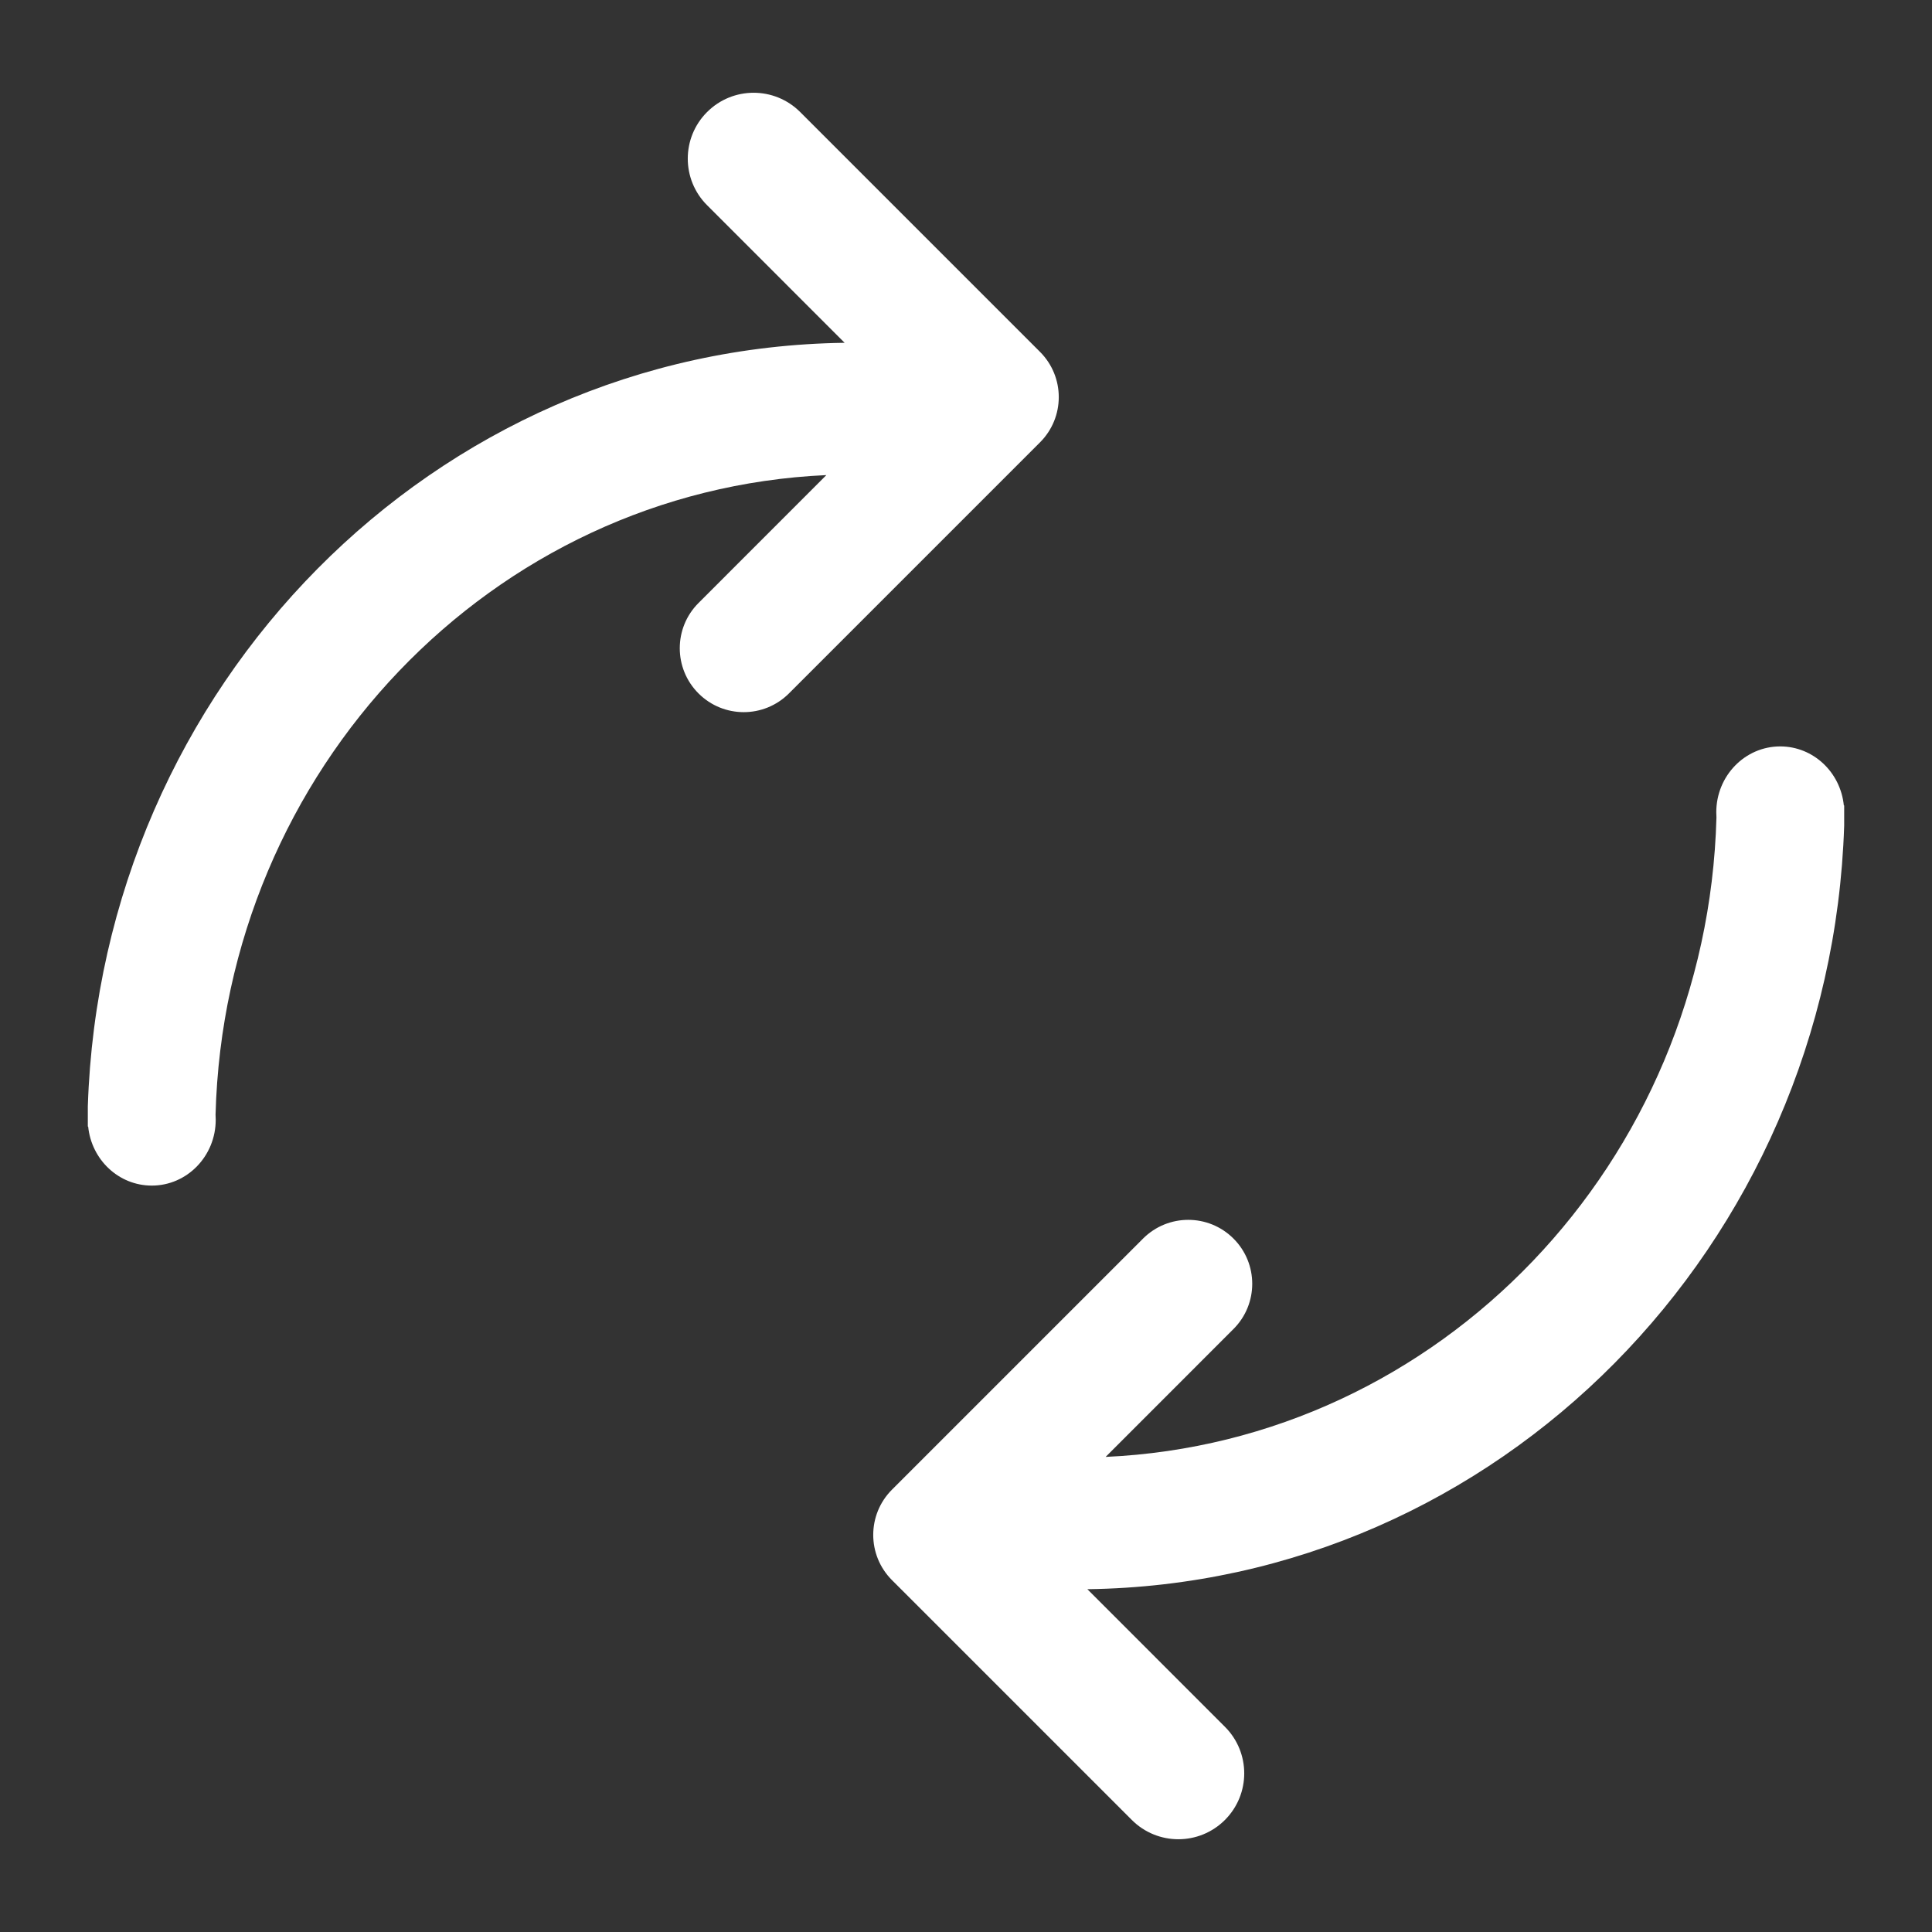
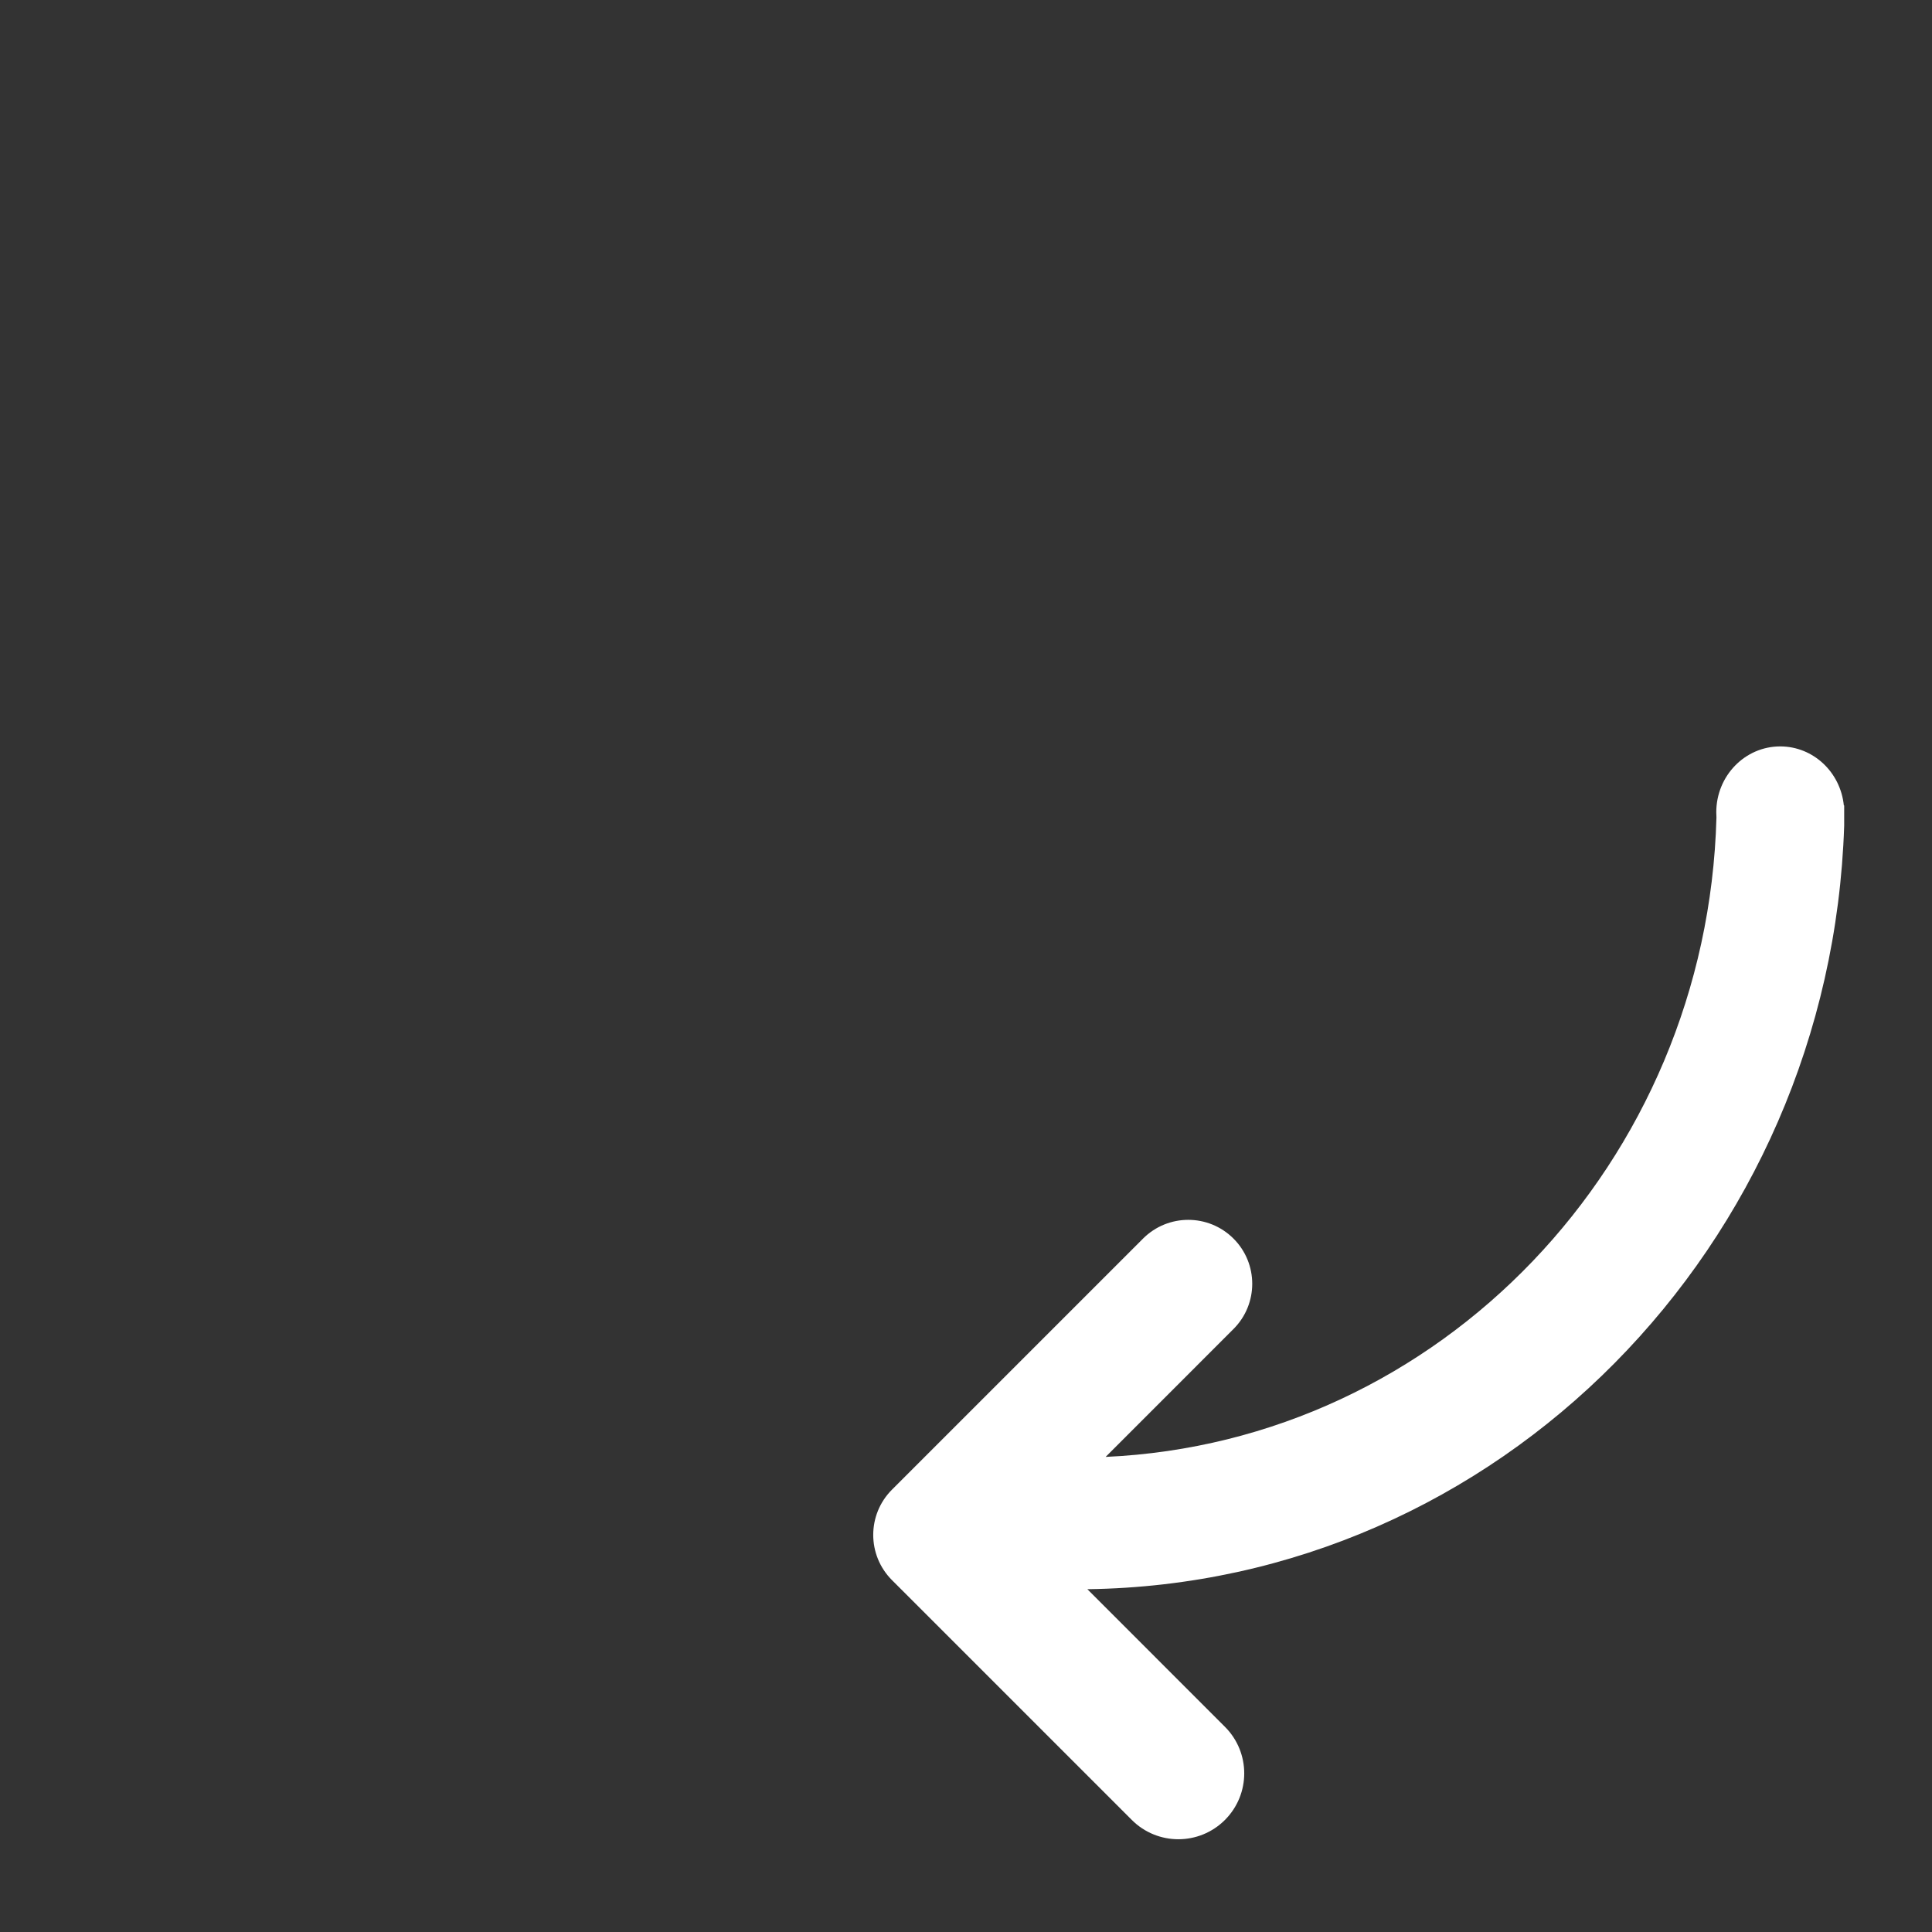
<svg xmlns="http://www.w3.org/2000/svg" width="44px" height="44px" viewBox="0 0 44 44" version="1.1">
  <rect x="0" y="0" width="44" height="44" fill="#333333" stroke="none" />
  <title>Market-Tested Solutions </title>
  <desc>Created with Sketch.</desc>
  <g id="页面-1" stroke="none" stroke-width="1" fill="none" fill-rule="evenodd">
    <g id="Apple-TV" transform="translate(-504, -318)" fill="#FFFFFF">
      <g id="Market-Tested-Solutions-" transform="translate(504, 318)">
        <g id="icon" transform="translate(2, 2)">
-           <path d="M16.82,8.82 C9.212,9.163 3.119,15.518 2.909,23.386 C2.912,23.424 2.913,23.462 2.913,23.501 C2.913,24.329 2.261,25.001 1.457,25.001 C0.703,25.001 0.084,24.412 0.008,23.657 L5.68434189e-14,23.657 L5.68434189e-14,23.197 C0.309,13.616 7.888,5.932 17.236,5.807 L14.103,2.673 C13.517,2.088 13.517,1.138 14.103,0.552 C14.689,-0.034 15.638,-0.034 16.224,0.552 L21.655,5.983 C21.661,5.989 21.666,5.994 21.671,5.999 C21.676,6.004 21.681,6.009 21.686,6.014 C22.255,6.583 22.255,7.505 21.686,8.074 L15.968,13.792 C15.399,14.361 14.477,14.361 13.908,13.792 C13.339,13.224 13.339,12.301 13.908,11.733 L16.82,8.82 Z" id="形状结合" />
          <path d="M34.82,23.82 C27.212,24.163 21.119,30.518 20.909,38.386 C20.912,38.424 20.913,38.462 20.913,38.501 C20.913,39.329 20.261,40.001 19.457,40.001 C18.703,40.001 18.084,39.412 18.008,38.657 L18,38.657 L18,38.197 C18.309,28.616 25.888,20.932 35.236,20.807 L32.103,17.673 C31.517,17.088 31.517,16.138 32.103,15.552 C32.689,14.966 33.638,14.966 34.224,15.552 L39.655,20.983 C39.661,20.989 39.666,20.994 39.671,20.999 C39.676,21.004 39.681,21.009 39.686,21.014 C40.255,21.583 40.255,22.505 39.686,23.074 L33.968,28.792 C33.399,29.361 32.477,29.361 31.908,28.792 C31.339,28.224 31.339,27.301 31.908,26.733 L34.82,23.82 Z" id="形状结合备份" transform="translate(29, 27.5) scale(-1, -1) translate(-29, -27.5) " />
        </g>
      </g>
    </g>
  </g>
</svg>